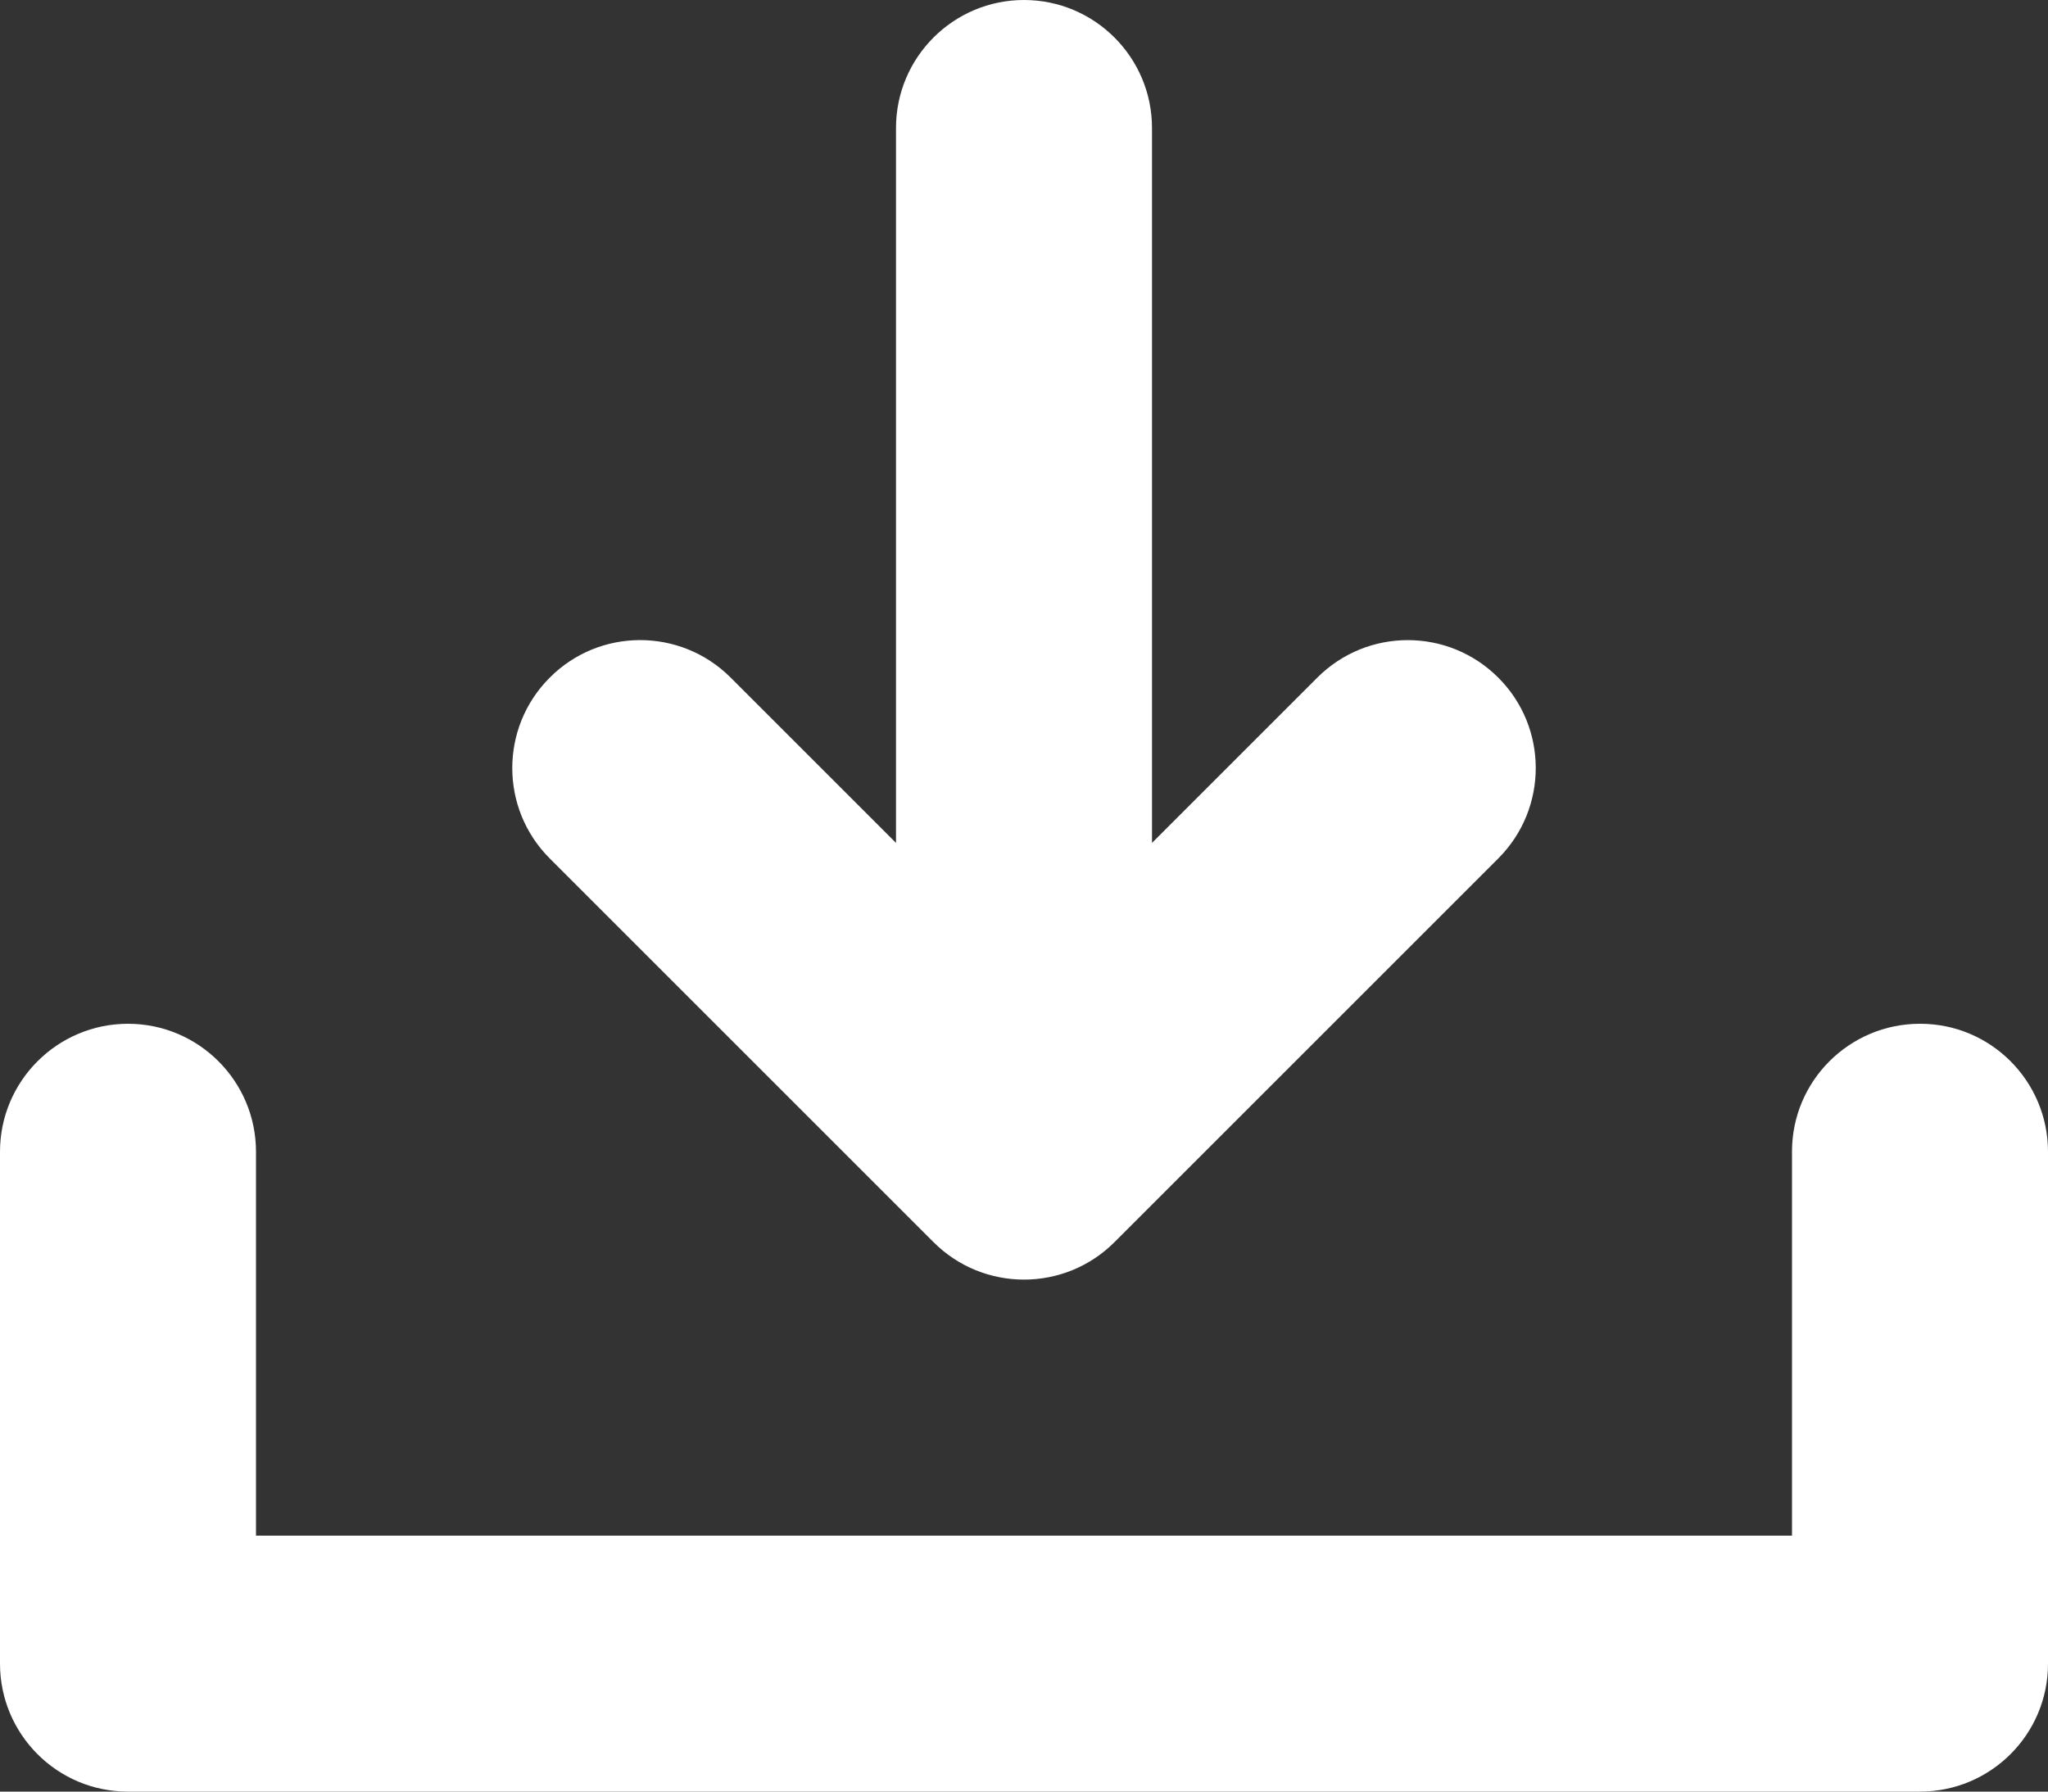
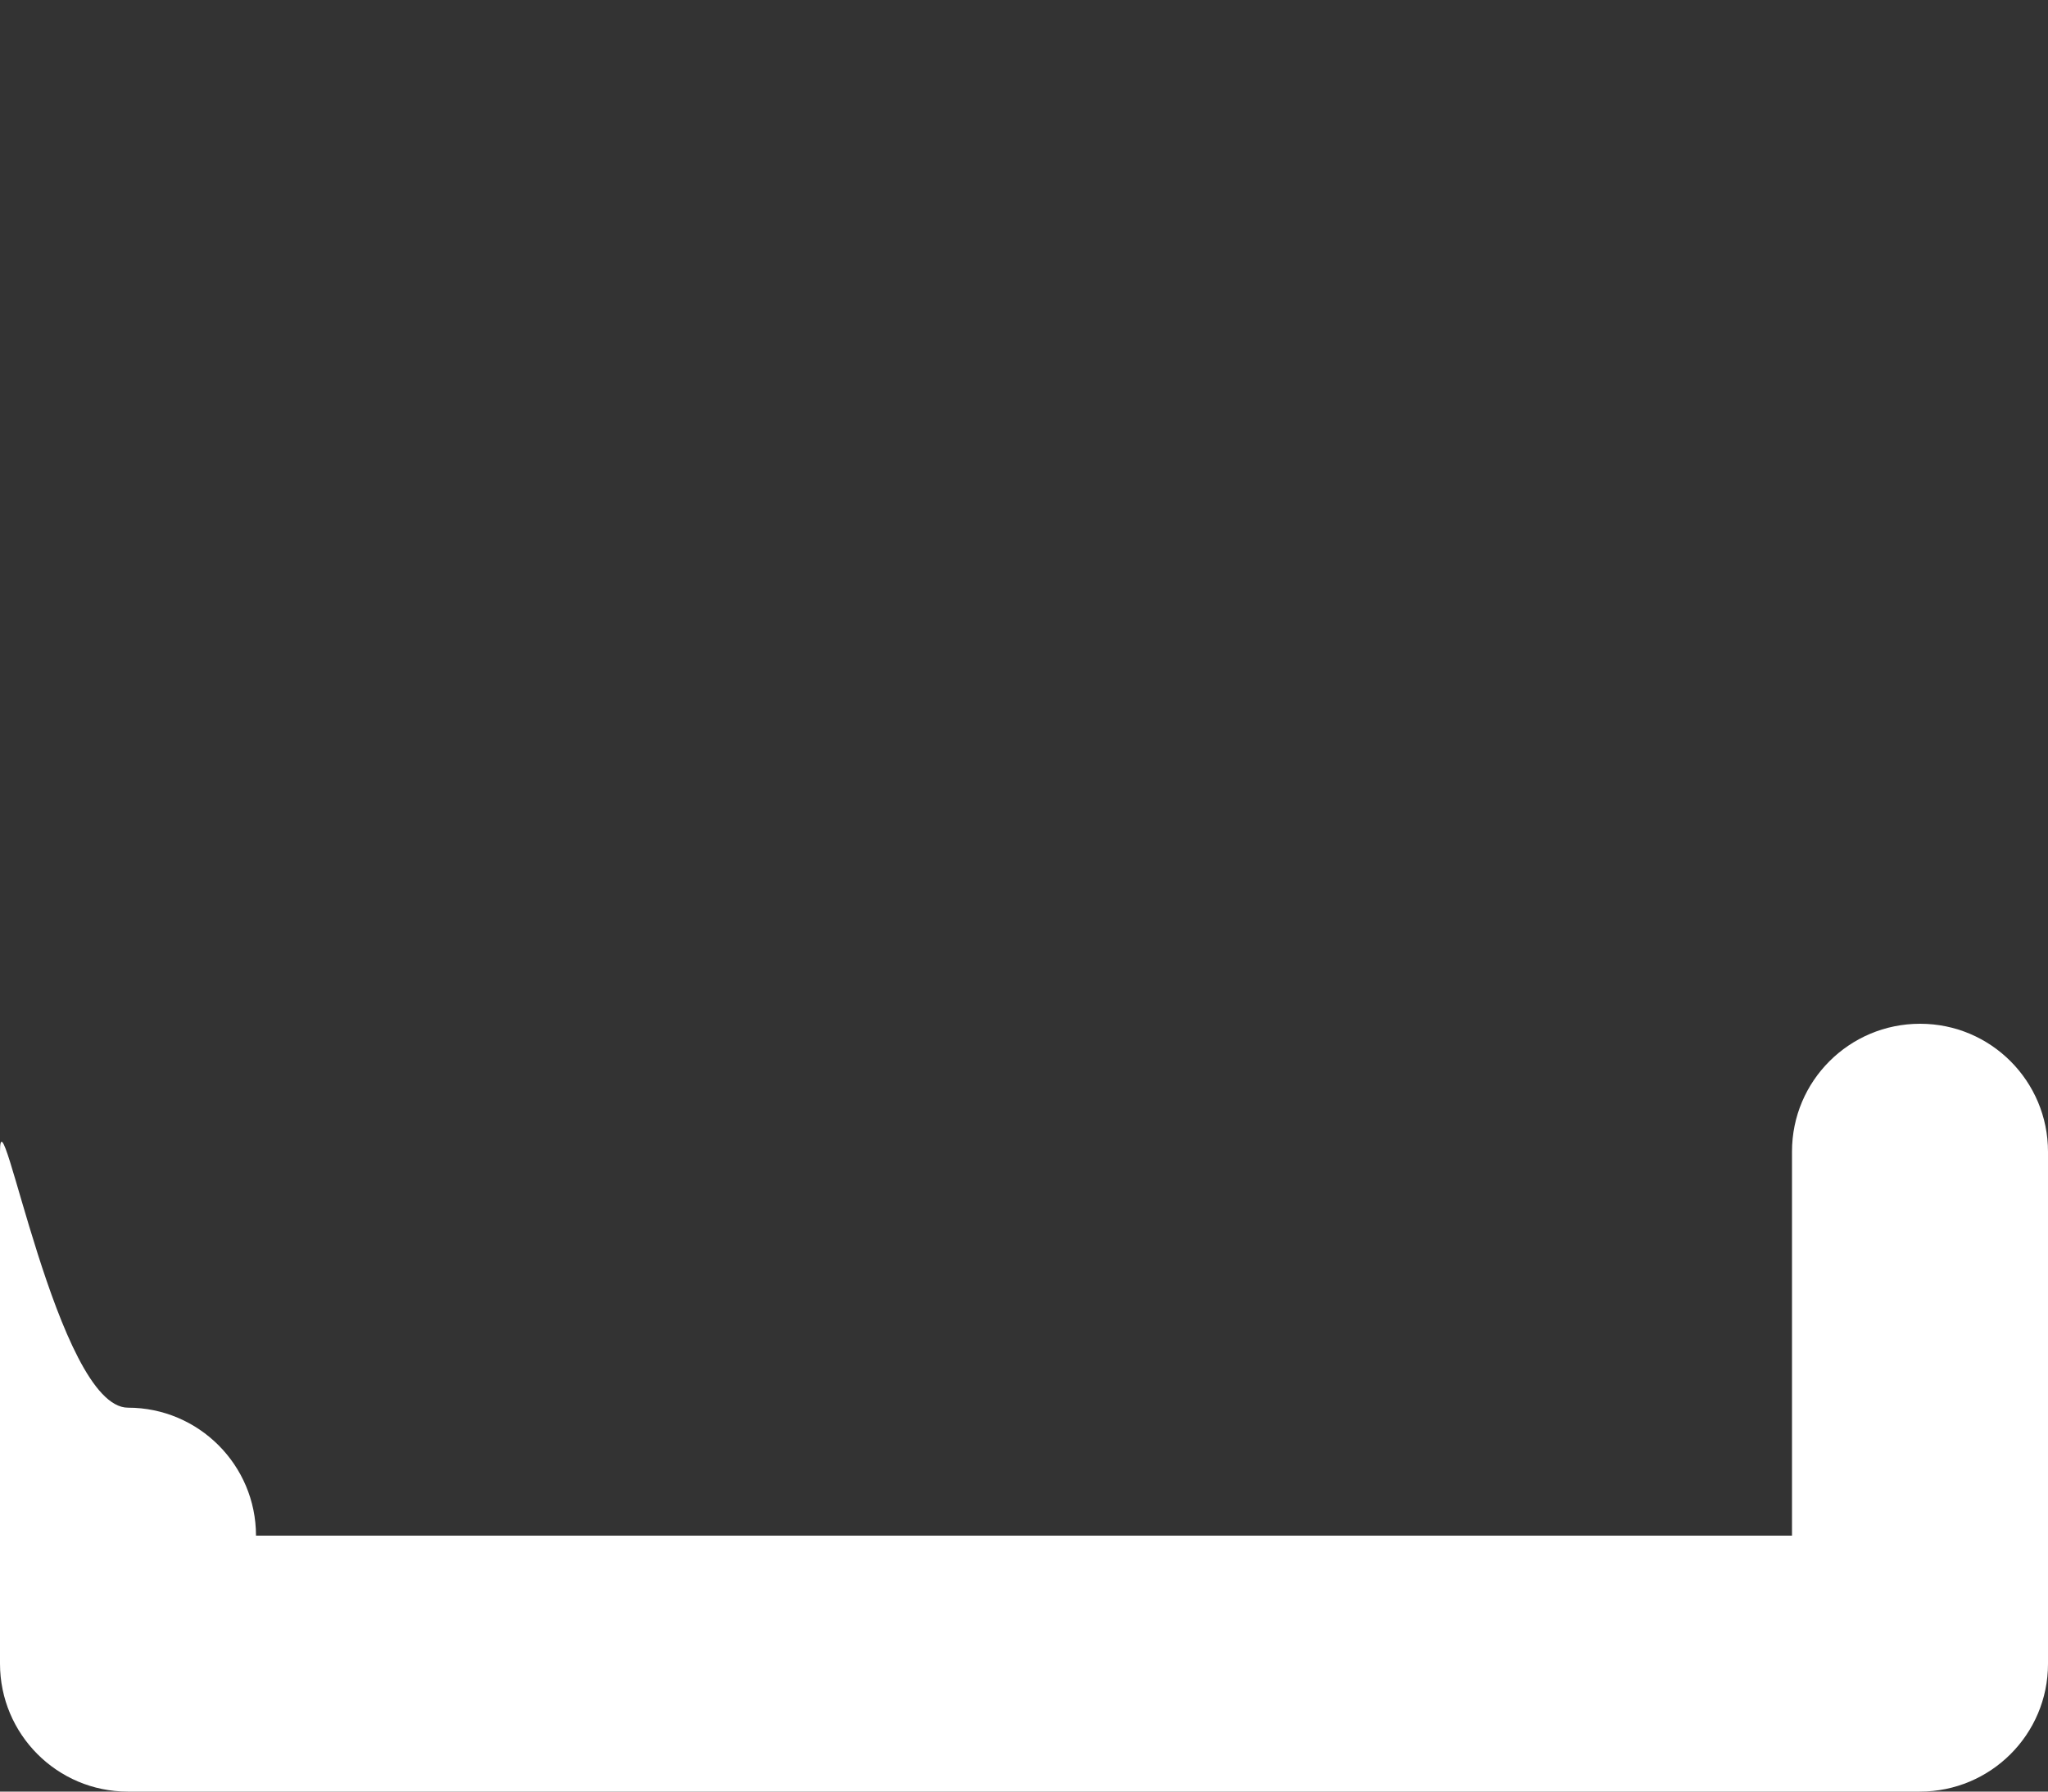
<svg xmlns="http://www.w3.org/2000/svg" id="Camada_1" data-name="Camada 1" viewBox="0 0 96 84">
  <rect x="0" y="0" width="96" height="84" fill="#333333" stroke="none" />
  <defs>
    <style>
      .cls-1 {
        fill: #fff;
        stroke-width: 0px;
      }
    </style>
  </defs>
-   <path class="cls-1" d="m90,48c-3.31,0-6,2.68-6,5.99h0v18.01H12v-18c0-3.31-2.69-6-6-6S0,50.69,0,54v24c0,3.31,2.68,6,5.99,6h84.01c3.31,0,6-2.68,6-5.99h0v-24.01c0-3.31-2.68-6-5.99-6h0Z" />
-   <path class="cls-1" d="m43.76,58.24c2.34,2.34,6.14,2.34,8.48,0,0,0,0,0,0,0l18-18c2.34-2.35,2.33-6.15-.02-8.48-2.34-2.33-6.12-2.33-8.46,0l-7.76,7.76V6c0-3.31-2.69-6-6-6s-6,2.69-6,6v33.52l-7.76-7.76c-2.35-2.34-6.15-2.33-8.48.02-2.33,2.34-2.33,6.12,0,8.46l18,18Z" />
+   <path class="cls-1" d="m90,48c-3.31,0-6,2.68-6,5.99h0v18.01H12c0-3.31-2.69-6-6-6S0,50.69,0,54v24c0,3.31,2.68,6,5.99,6h84.01c3.31,0,6-2.68,6-5.99h0v-24.01c0-3.31-2.68-6-5.99-6h0Z" />
</svg>